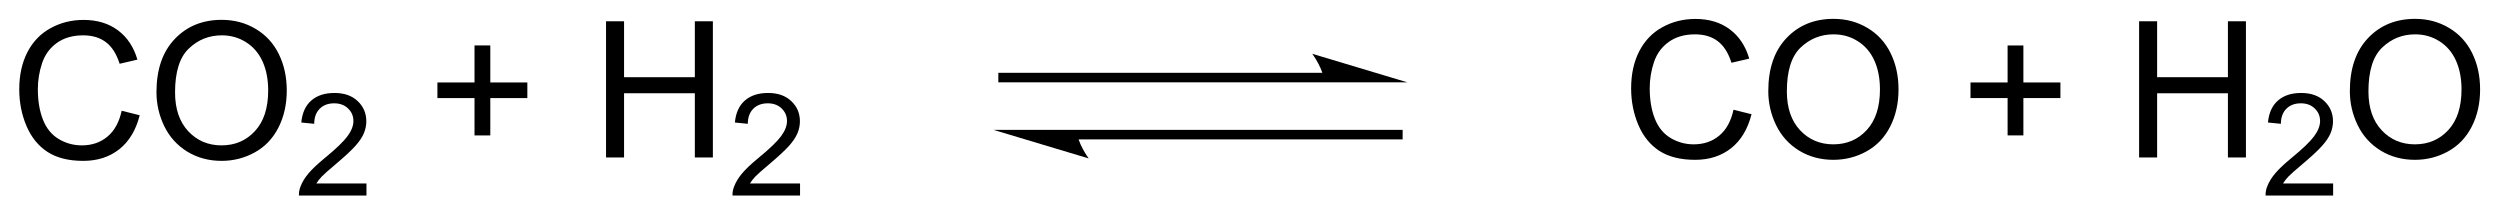
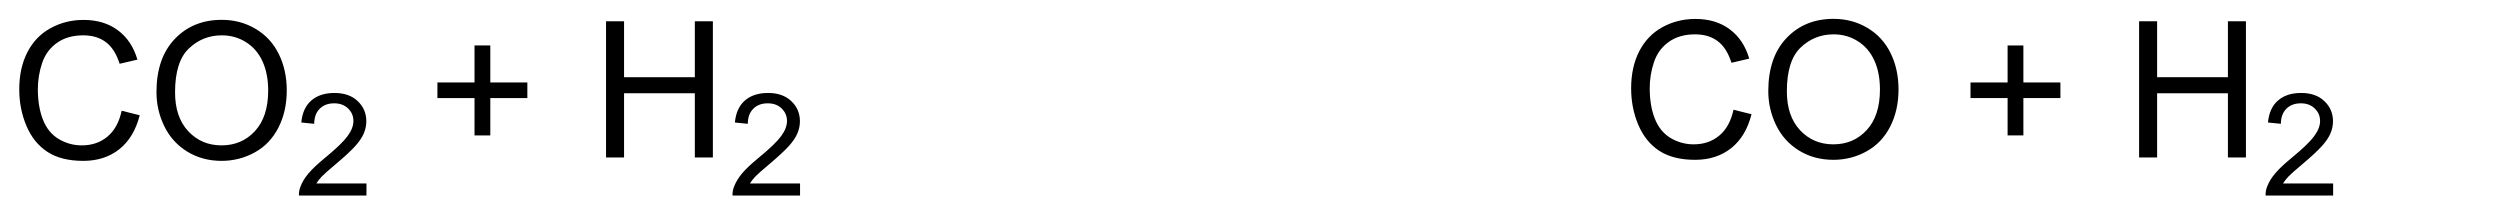
<svg xmlns="http://www.w3.org/2000/svg" stroke-dasharray="none" shape-rendering="auto" font-family="'Dialog'" text-rendering="auto" width="213" fill-opacity="1" color-interpolation="auto" color-rendering="auto" preserveAspectRatio="xMidYMid meet" font-size="12px" viewBox="0 0 213 19" fill="black" stroke="black" image-rendering="auto" stroke-miterlimit="10" stroke-linecap="square" stroke-linejoin="miter" font-style="normal" stroke-width="1" height="19" stroke-dashoffset="0" font-weight="normal" stroke-opacity="1">
  <defs id="genericDefs" />
  <g>
    <defs id="defs1">
      <clipPath clipPathUnits="userSpaceOnUse" id="clipPath1">
        <path d="M1.158 2.358 L136.23 2.358 L136.23 13.909 L1.158 13.909 L1.158 2.358 Z" />
      </clipPath>
      <clipPath clipPathUnits="userSpaceOnUse" id="clipPath2">
        <path d="M100.026 180.155 L100.026 191.385 L231.342 191.385 L231.342 180.155 Z" />
      </clipPath>
    </defs>
    <g transform="scale(1.576,1.576) translate(-1.158,-2.358) matrix(1.029,0,0,1.029,-101.728,-182.949)">
      <path d="M106.379 185.903 L107.326 186.14 Q107.03 187.309 106.255 187.924 Q105.481 188.536 104.364 188.536 Q103.205 188.536 102.479 188.064 Q101.757 187.592 101.376 186.7 Q100.998 185.805 100.998 184.78 Q100.998 183.66 101.424 182.83 Q101.854 181.996 102.642 181.564 Q103.43 181.131 104.377 181.131 Q105.451 181.131 106.184 181.678 Q106.916 182.224 107.206 183.217 L106.272 183.435 Q106.024 182.654 105.549 182.299 Q105.077 181.941 104.357 181.941 Q103.534 181.941 102.977 182.338 Q102.424 182.732 102.199 183.399 Q101.975 184.067 101.975 184.773 Q101.975 185.688 102.242 186.368 Q102.508 187.049 103.068 187.387 Q103.632 187.722 104.286 187.722 Q105.08 187.722 105.63 187.263 Q106.184 186.804 106.379 185.903 ZM108.207 184.926 Q108.207 183.142 109.164 182.137 Q110.121 181.127 111.634 181.127 Q112.624 181.127 113.418 181.603 Q114.216 182.075 114.632 182.921 Q115.052 183.767 115.052 184.841 Q115.052 185.932 114.613 186.791 Q114.174 187.651 113.366 188.094 Q112.562 188.536 111.628 188.536 Q110.619 188.536 109.821 188.048 Q109.027 187.556 108.617 186.713 Q108.207 185.867 108.207 184.926 ZM109.183 184.939 Q109.183 186.235 109.877 186.98 Q110.573 187.722 111.625 187.722 Q112.692 187.722 113.382 186.97 Q114.076 186.219 114.076 184.838 Q114.076 183.963 113.78 183.312 Q113.483 182.661 112.914 182.303 Q112.347 181.941 111.638 181.941 Q110.632 181.941 109.906 182.635 Q109.183 183.325 109.183 184.939 Z" stroke="none" clip-path="url(#clipPath2)" />
    </g>
    <g transform="matrix(1.621,0,0,1.621,-162.125,-292)">
      <path d="M119.277 189.778 L119.277 190.412 L115.727 190.412 Q115.72 190.173 115.805 189.953 Q115.939 189.592 116.237 189.241 Q116.538 188.889 117.102 188.428 Q117.976 187.71 118.283 187.29 Q118.591 186.87 118.591 186.496 Q118.591 186.106 118.31 185.837 Q118.032 185.566 117.58 185.566 Q117.104 185.566 116.818 185.852 Q116.533 186.138 116.53 186.643 L115.852 186.575 Q115.922 185.815 116.376 185.42 Q116.831 185.022 117.595 185.022 Q118.369 185.022 118.818 185.452 Q119.269 185.879 119.269 186.511 Q119.269 186.833 119.138 187.146 Q119.006 187.456 118.698 187.8 Q118.393 188.144 117.683 188.745 Q117.089 189.243 116.921 189.421 Q116.752 189.6 116.643 189.778 L119.277 189.778 Z" stroke="none" clip-path="url(#clipPath2)" />
    </g>
    <g transform="matrix(1.621,0,0,1.621,-162.125,-292)">
      <path d="M124.956 187.254 L124.956 185.291 L123.006 185.291 L123.006 184.47 L124.956 184.47 L124.956 182.524 L125.786 182.524 L125.786 184.47 L127.733 184.47 L127.733 185.291 L125.786 185.291 L125.786 187.254 L124.956 187.254 ZM131.869 188.412 L131.869 181.254 L132.816 181.254 L132.816 184.194 L136.536 184.194 L136.536 181.254 L137.484 181.254 L137.484 188.412 L136.536 188.412 L136.536 185.037 L132.816 185.037 L132.816 188.412 L131.869 188.412 Z" stroke="none" clip-path="url(#clipPath2)" />
    </g>
    <g transform="matrix(1.621,0,0,1.621,-162.125,-292)">
      <path d="M142.066 189.778 L142.066 190.412 L138.516 190.412 Q138.509 190.173 138.595 189.953 Q138.729 189.592 139.027 189.241 Q139.327 188.889 139.891 188.428 Q140.765 187.71 141.072 187.29 Q141.38 186.87 141.38 186.496 Q141.38 186.106 141.099 185.837 Q140.821 185.566 140.369 185.566 Q139.893 185.566 139.608 185.852 Q139.322 186.138 139.32 186.643 L138.641 186.575 Q138.712 185.815 139.166 185.42 Q139.62 185.022 140.384 185.022 Q141.158 185.022 141.607 185.452 Q142.059 185.879 142.059 186.511 Q142.059 186.833 141.927 187.146 Q141.795 187.456 141.488 187.8 Q141.182 188.144 140.472 188.745 Q139.879 189.243 139.71 189.421 Q139.542 189.6 139.432 189.778 L142.066 189.778 Z" stroke="none" clip-path="url(#clipPath2)" />
    </g>
    <g transform="matrix(1.621,0,0,1.621,-162.125,-292)">
      <path d="M191.129 185.903 L192.076 186.14 Q191.78 187.309 191.005 187.924 Q190.231 188.536 189.114 188.536 Q187.955 188.536 187.229 188.064 Q186.506 187.592 186.126 186.7 Q185.748 185.805 185.748 184.78 Q185.748 183.66 186.174 182.83 Q186.604 181.996 187.392 181.564 Q188.18 181.131 189.127 181.131 Q190.201 181.131 190.934 181.678 Q191.666 182.224 191.956 183.217 L191.022 183.435 Q190.774 182.654 190.299 182.299 Q189.827 181.941 189.107 181.941 Q188.284 181.941 187.727 182.338 Q187.174 182.732 186.949 183.399 Q186.725 184.067 186.725 184.773 Q186.725 185.688 186.992 186.368 Q187.258 187.049 187.818 187.387 Q188.381 187.722 189.036 187.722 Q189.83 187.722 190.38 187.263 Q190.934 186.804 191.129 185.903 ZM192.957 184.926 Q192.957 183.142 193.914 182.137 Q194.871 181.127 196.384 181.127 Q197.374 181.127 198.168 181.603 Q198.966 182.075 199.382 182.921 Q199.802 183.767 199.802 184.841 Q199.802 185.932 199.363 186.791 Q198.923 187.651 198.116 188.094 Q197.312 188.536 196.378 188.536 Q195.369 188.536 194.571 188.048 Q193.777 187.556 193.367 186.713 Q192.957 185.867 192.957 184.926 ZM193.933 184.939 Q193.933 186.235 194.627 186.98 Q195.323 187.722 196.375 187.722 Q197.442 187.722 198.132 186.97 Q198.826 186.219 198.826 184.838 Q198.826 183.963 198.53 183.312 Q198.233 182.661 197.664 182.303 Q197.097 181.941 196.388 181.941 Q195.382 181.941 194.656 182.635 Q193.933 183.325 193.933 184.939 ZM205.535 187.254 L205.535 185.291 L203.585 185.291 L203.585 184.47 L205.535 184.47 L205.535 182.524 L206.365 182.524 L206.365 184.47 L208.311 184.47 L208.311 185.291 L206.365 185.291 L206.365 187.254 L205.535 187.254 ZM212.447 188.412 L212.447 181.254 L213.394 181.254 L213.394 184.194 L217.115 184.194 L217.115 181.254 L218.062 181.254 L218.062 188.412 L217.115 188.412 L217.115 185.037 L213.394 185.037 L213.394 188.412 L212.447 188.412 Z" stroke="none" clip-path="url(#clipPath2)" />
    </g>
    <g transform="matrix(1.621,0,0,1.621,-162.125,-292)">
      <path d="M222.645 189.778 L222.645 190.412 L219.095 190.412 Q219.088 190.173 219.173 189.953 Q219.308 189.592 219.606 189.241 Q219.906 188.889 220.47 188.428 Q221.344 187.71 221.651 187.29 Q221.959 186.87 221.959 186.496 Q221.959 186.106 221.678 185.837 Q221.4 185.566 220.948 185.566 Q220.472 185.566 220.187 185.852 Q219.901 186.138 219.899 186.643 L219.22 186.575 Q219.291 185.815 219.745 185.42 Q220.199 185.022 220.963 185.022 Q221.737 185.022 222.186 185.452 Q222.638 185.879 222.638 186.511 Q222.638 186.833 222.506 187.146 Q222.374 187.456 222.066 187.8 Q221.761 188.144 221.051 188.745 Q220.458 189.243 220.289 189.421 Q220.121 189.6 220.011 189.778 L222.645 189.778 Z" stroke="none" clip-path="url(#clipPath2)" />
    </g>
    <g transform="matrix(1.621,0,0,1.621,-162.125,-292)">
-       <path d="M223.524 184.926 Q223.524 183.142 224.481 182.137 Q225.438 181.127 226.952 181.127 Q227.942 181.127 228.736 181.603 Q229.533 182.075 229.95 182.921 Q230.37 183.767 230.37 184.841 Q230.37 185.932 229.931 186.791 Q229.491 187.651 228.684 188.094 Q227.88 188.536 226.946 188.536 Q225.936 188.536 225.139 188.048 Q224.345 187.556 223.935 186.713 Q223.524 185.867 223.524 184.926 ZM224.501 184.939 Q224.501 186.235 225.194 186.98 Q225.891 187.722 226.942 187.722 Q228.01 187.722 228.7 186.97 Q229.393 186.219 229.393 184.838 Q229.393 183.963 229.097 183.312 Q228.801 182.661 228.231 182.303 Q227.665 181.941 226.955 181.941 Q225.95 181.941 225.224 182.635 Q224.501 183.325 224.501 184.939 Z" stroke="none" clip-path="url(#clipPath2)" />
-     </g>
+       </g>
    <g transform="matrix(1.621,0,0,1.621,-162.125,-292)">
-       <path d="M169.613 183.963 L152.738 183.963 L152.488 183.963 L152.488 184.463 L152.738 184.463 L169.613 184.463 L169.863 184.463 L169.863 183.963 L169.613 183.963 ZM173.988 184.463 L168.988 182.963 C168.988 182.963 169.613 183.806 169.613 184.463 ZM173.488 186.963 L156.613 186.963 L156.363 186.963 L156.363 187.463 L156.613 187.463 L173.488 187.463 L173.738 187.463 L173.738 186.963 L173.488 186.963 ZM152.238 186.963 L157.238 188.463 C157.238 188.463 156.613 187.619 156.613 186.963 Z" stroke="none" clip-path="url(#clipPath2)" />
-     </g>
+       </g>
  </g>
</svg>